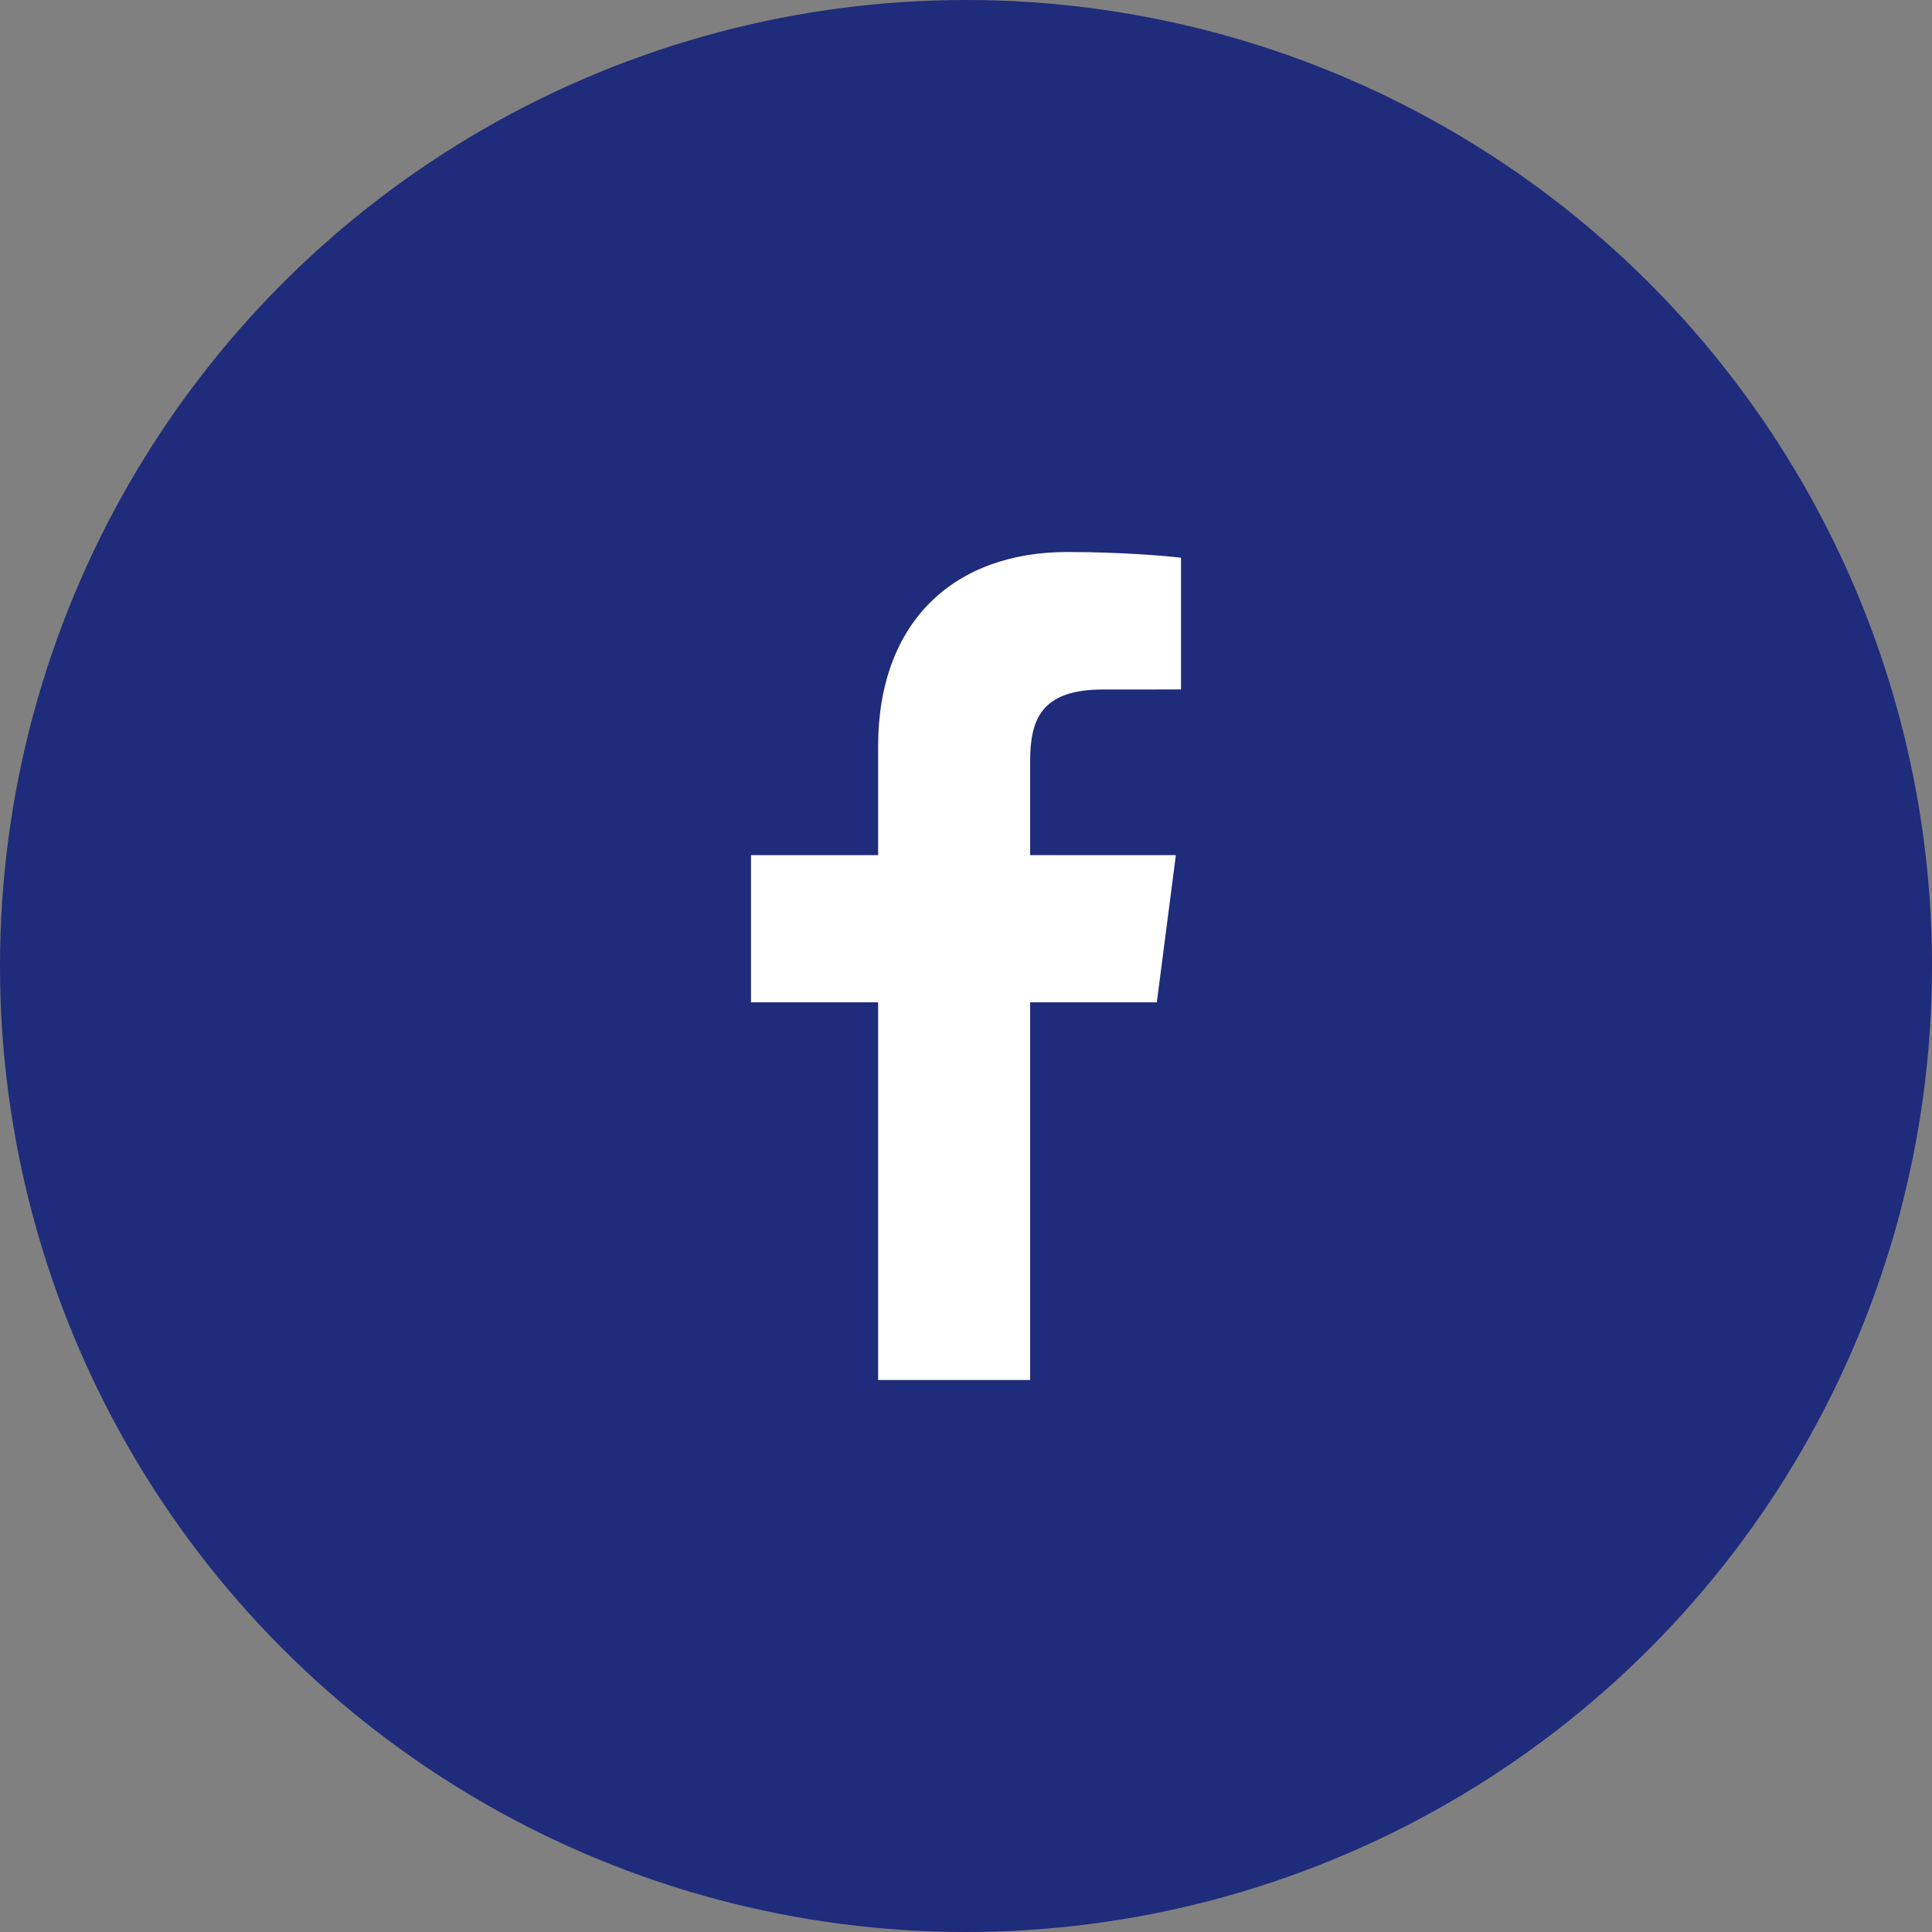
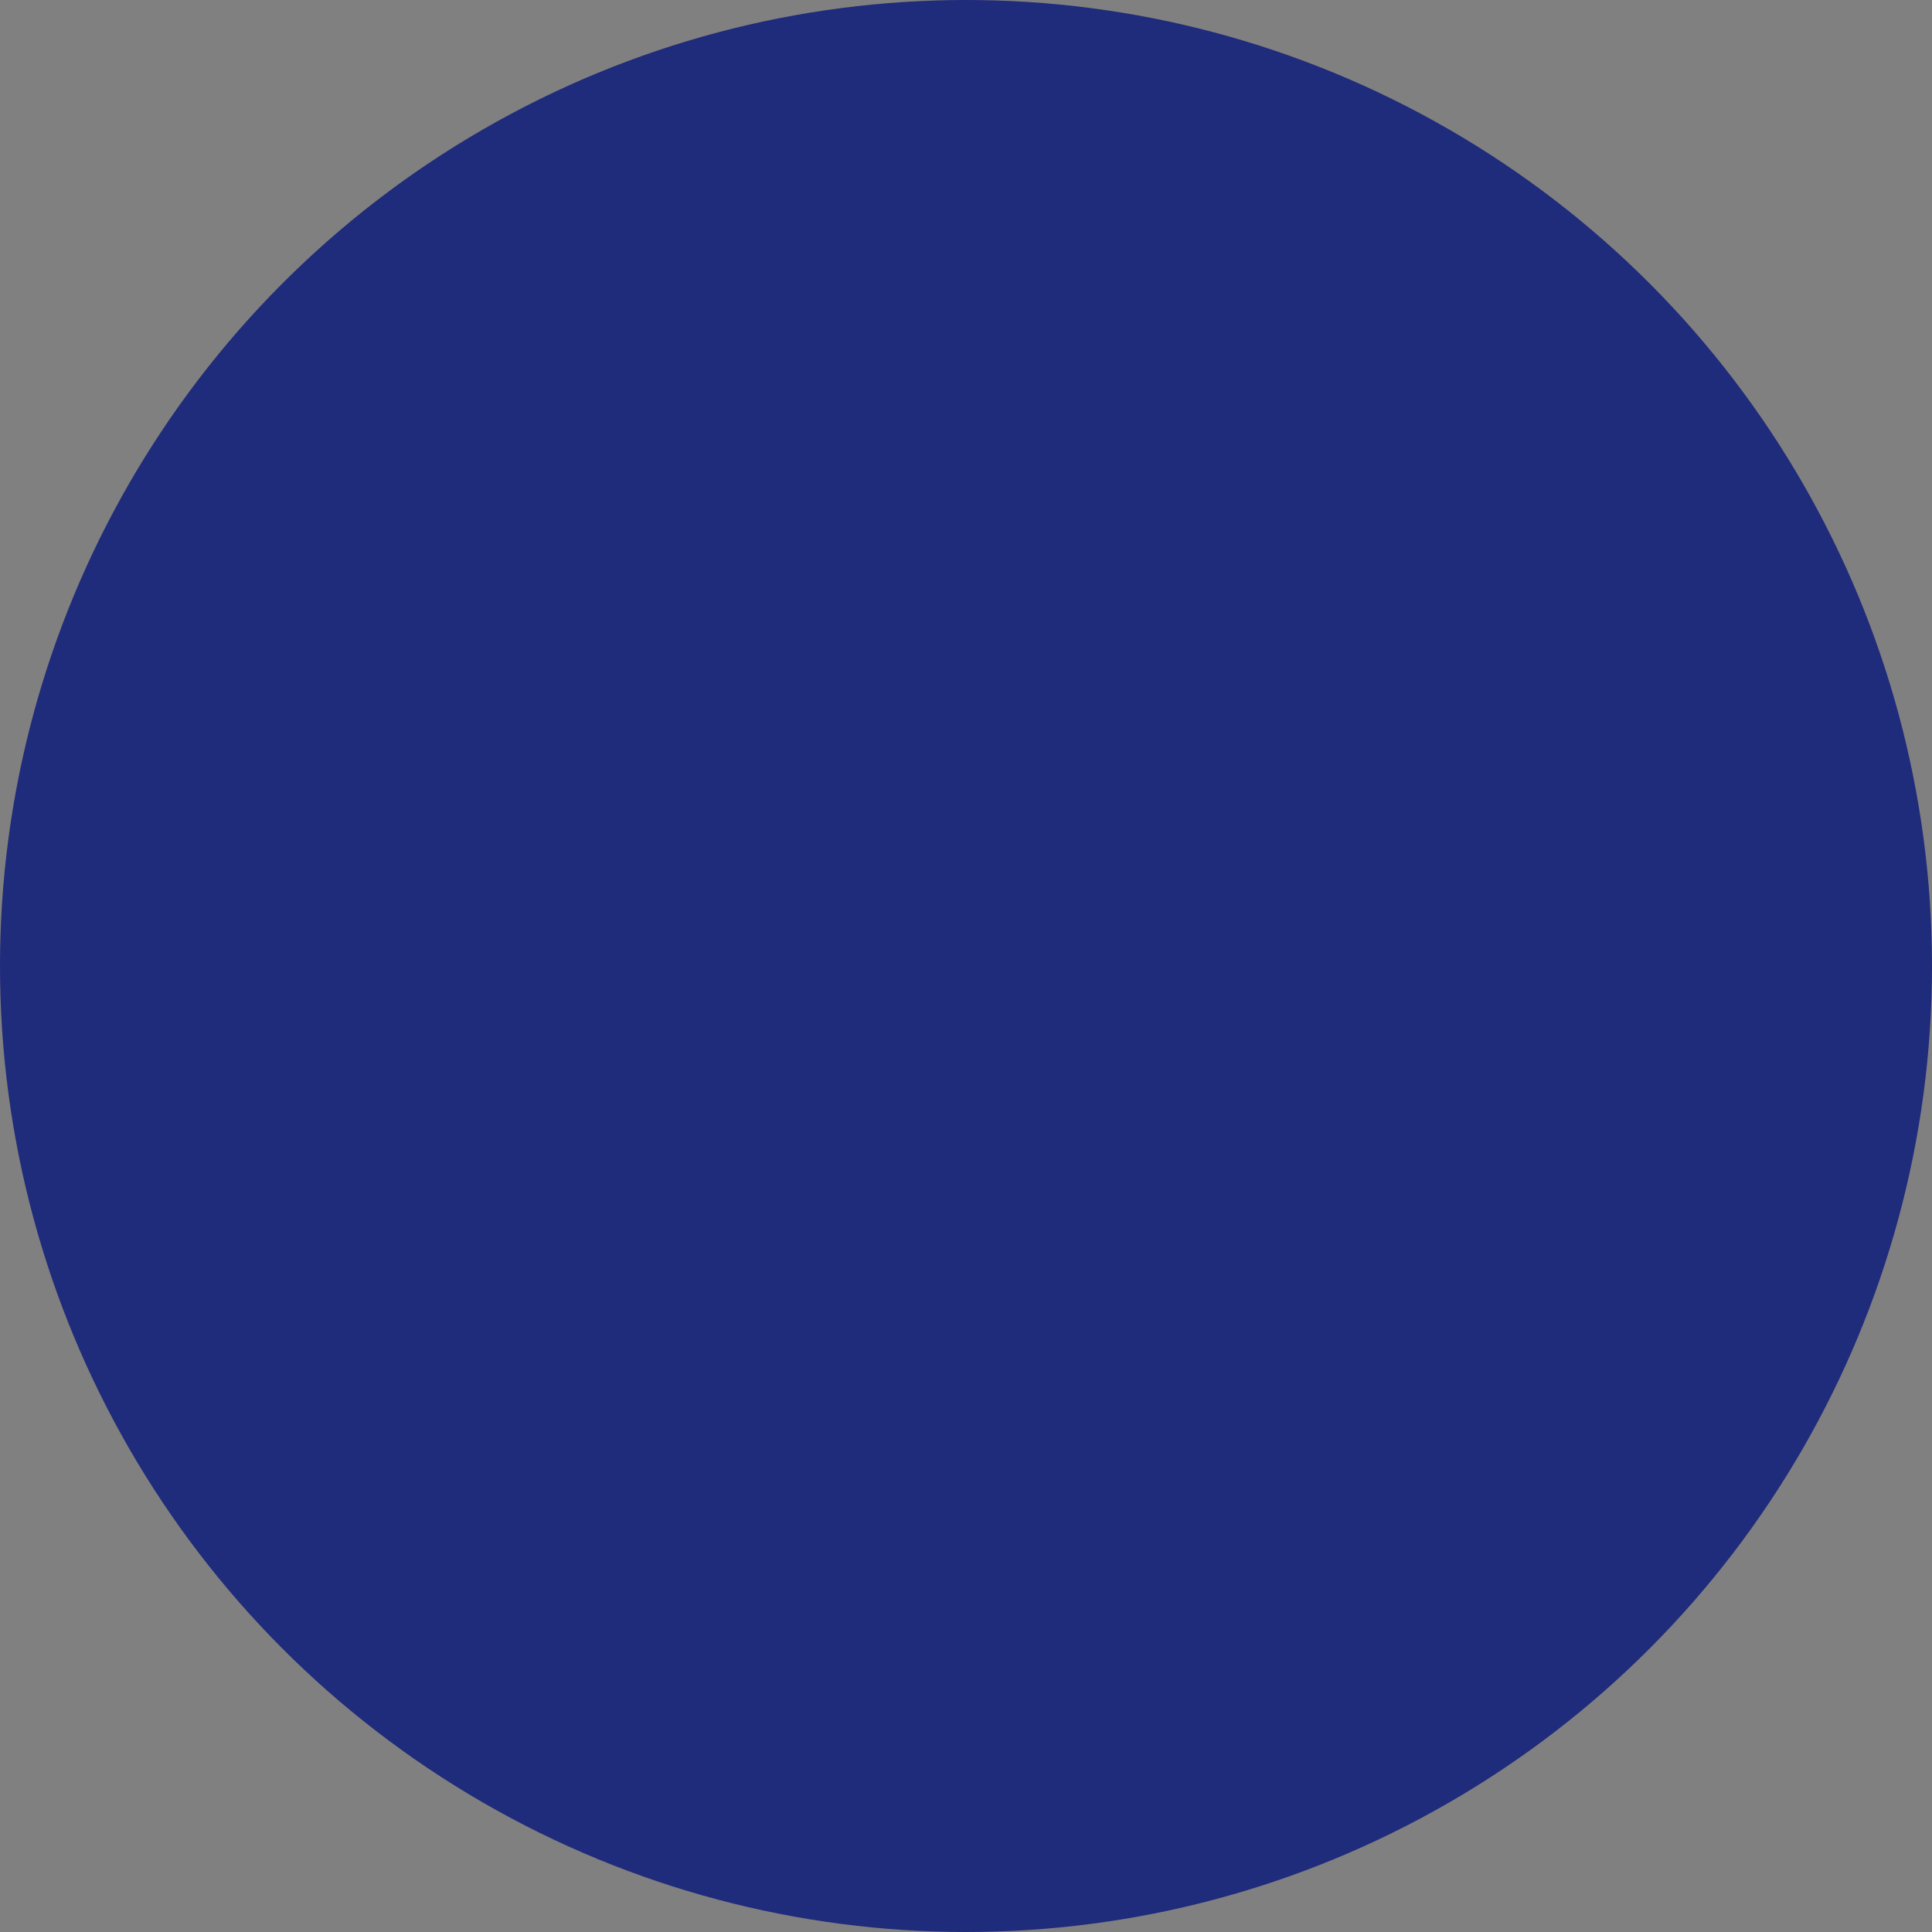
<svg xmlns="http://www.w3.org/2000/svg" width="35" height="35" viewBox="0 0 35 35" fill="none">
  <rect x="0" y="0" width="35" height="35" fill="#808080" stroke="none" />
  <circle cx="17.5" cy="17.5" r="17.5" fill="#1F2B7B" />
-   <path d="M18.662 25V18.158H20.957L21.302 15.491H18.662V13.789C18.662 13.017 18.875 12.491 19.983 12.491L21.395 12.49V10.104C21.151 10.073 20.313 10 19.338 10C17.302 10 15.908 11.243 15.908 13.524V15.491H13.605V18.158H15.908V25H18.662Z" fill="white" />
</svg>